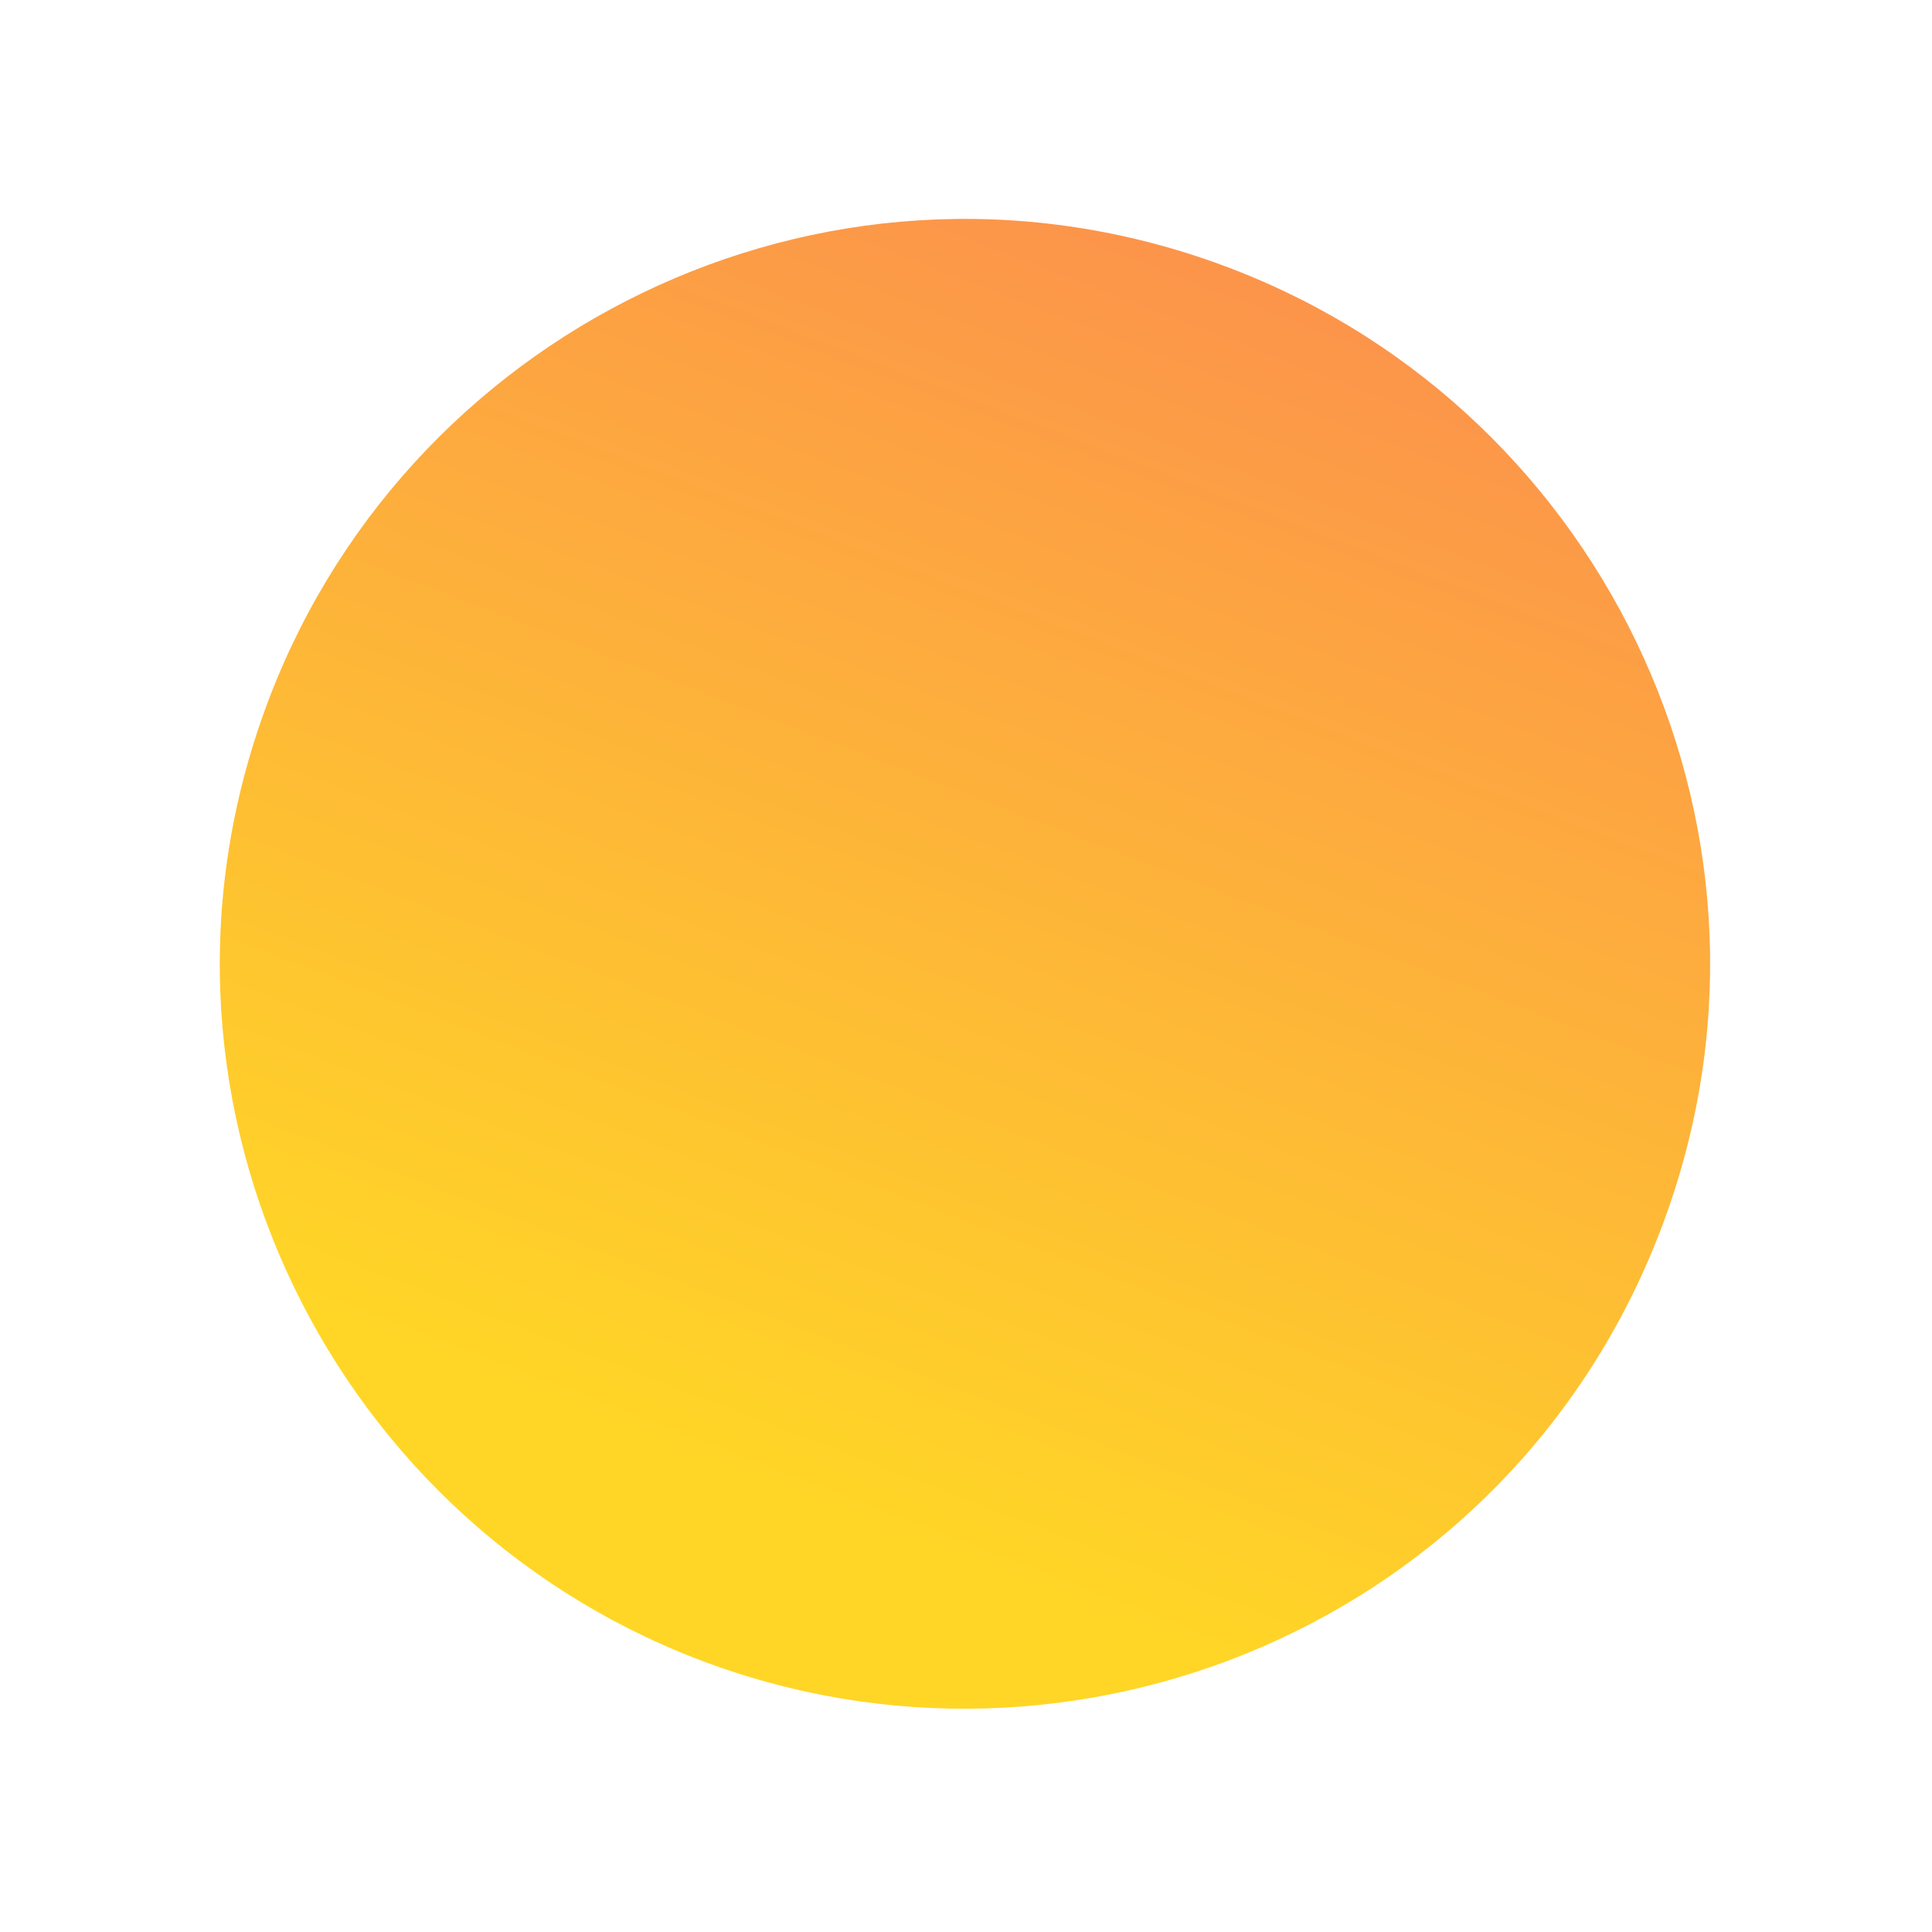
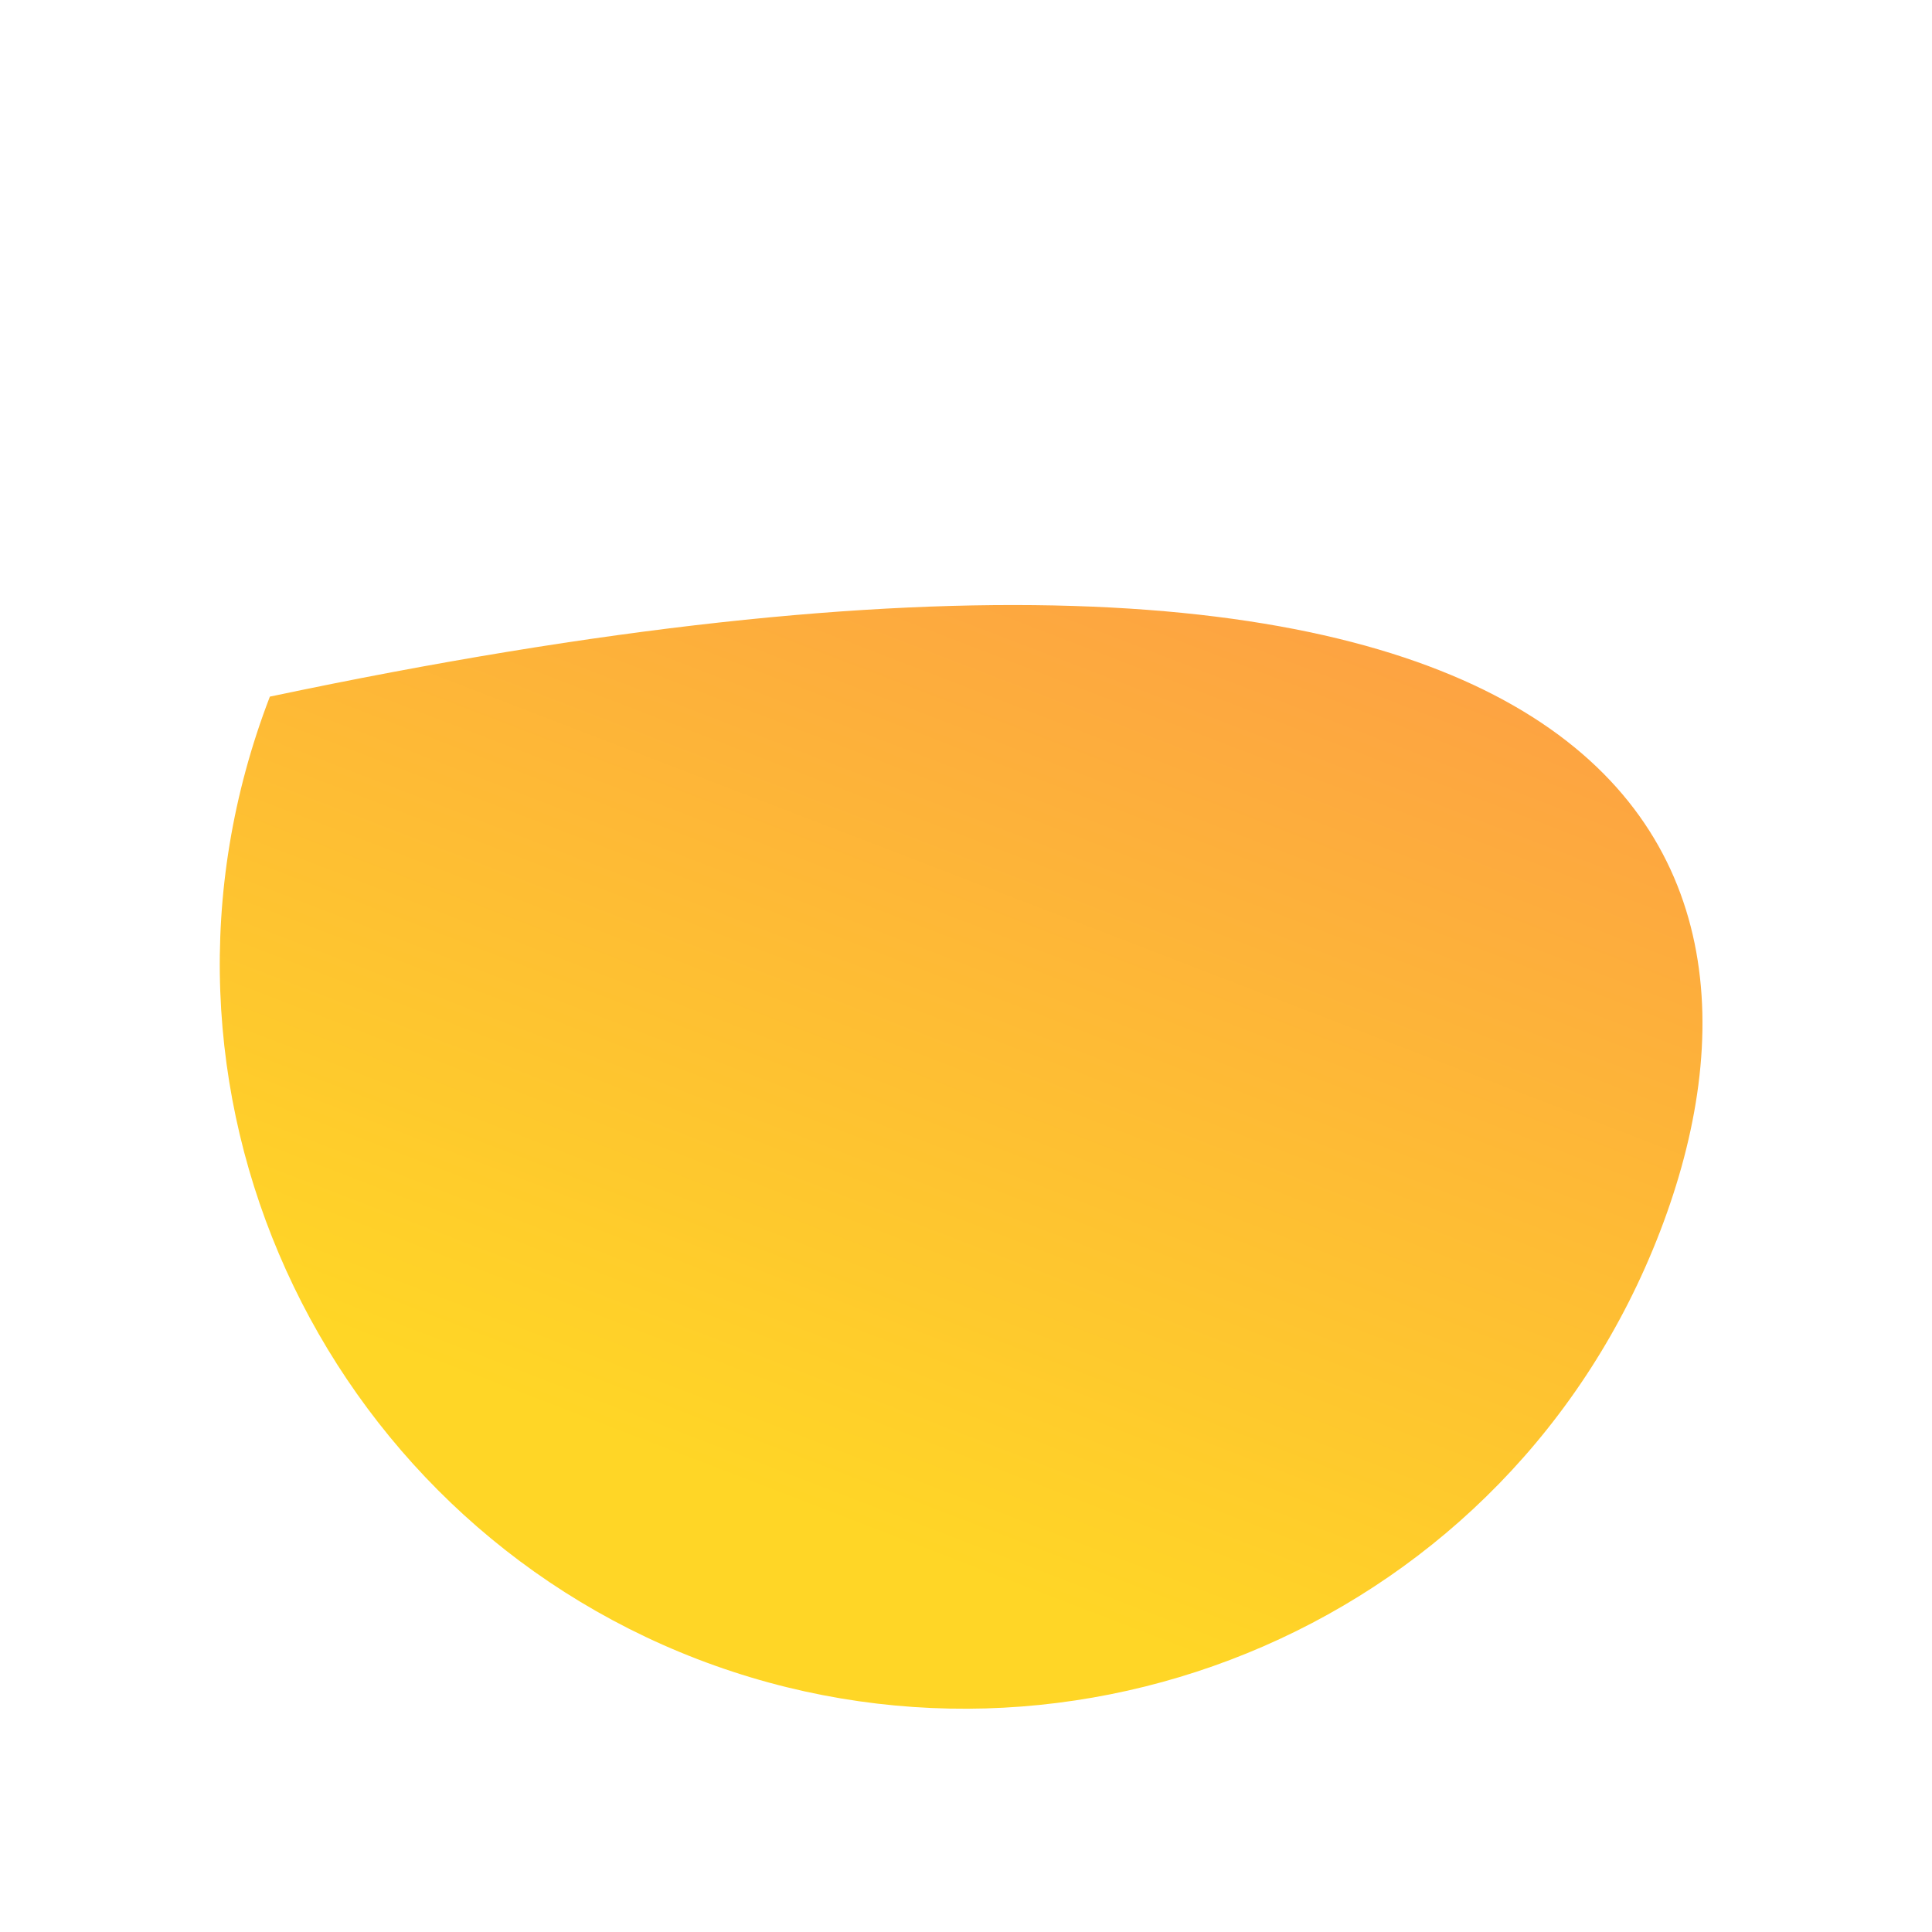
<svg xmlns="http://www.w3.org/2000/svg" width="92" height="92" viewBox="0 0 92 92" fill="none">
-   <path d="M33.214 79.007C15.286 72.109 5.688 51.791 12.851 33.173C19.75 15.244 40.068 5.646 58.686 12.81C76.614 19.709 86.213 40.027 79.049 58.645C71.885 77.263 51.143 85.906 33.214 79.007Z" fill="url(#paint0_linear)" />
+   <path d="M33.214 79.007C15.286 72.109 5.688 51.791 12.851 33.173C76.614 19.709 86.213 40.027 79.049 58.645C71.885 77.263 51.143 85.906 33.214 79.007Z" fill="url(#paint0_linear)" />
  <defs>
    <linearGradient id="paint0_linear" x1="58.367" y1="13.165" x2="32.96" y2="79.195" gradientUnits="userSpaceOnUse">
      <stop offset="0.005" stop-color="#FC954A" />
      <stop offset="0.878" stop-color="#FFD626" />
    </linearGradient>
  </defs>
</svg>